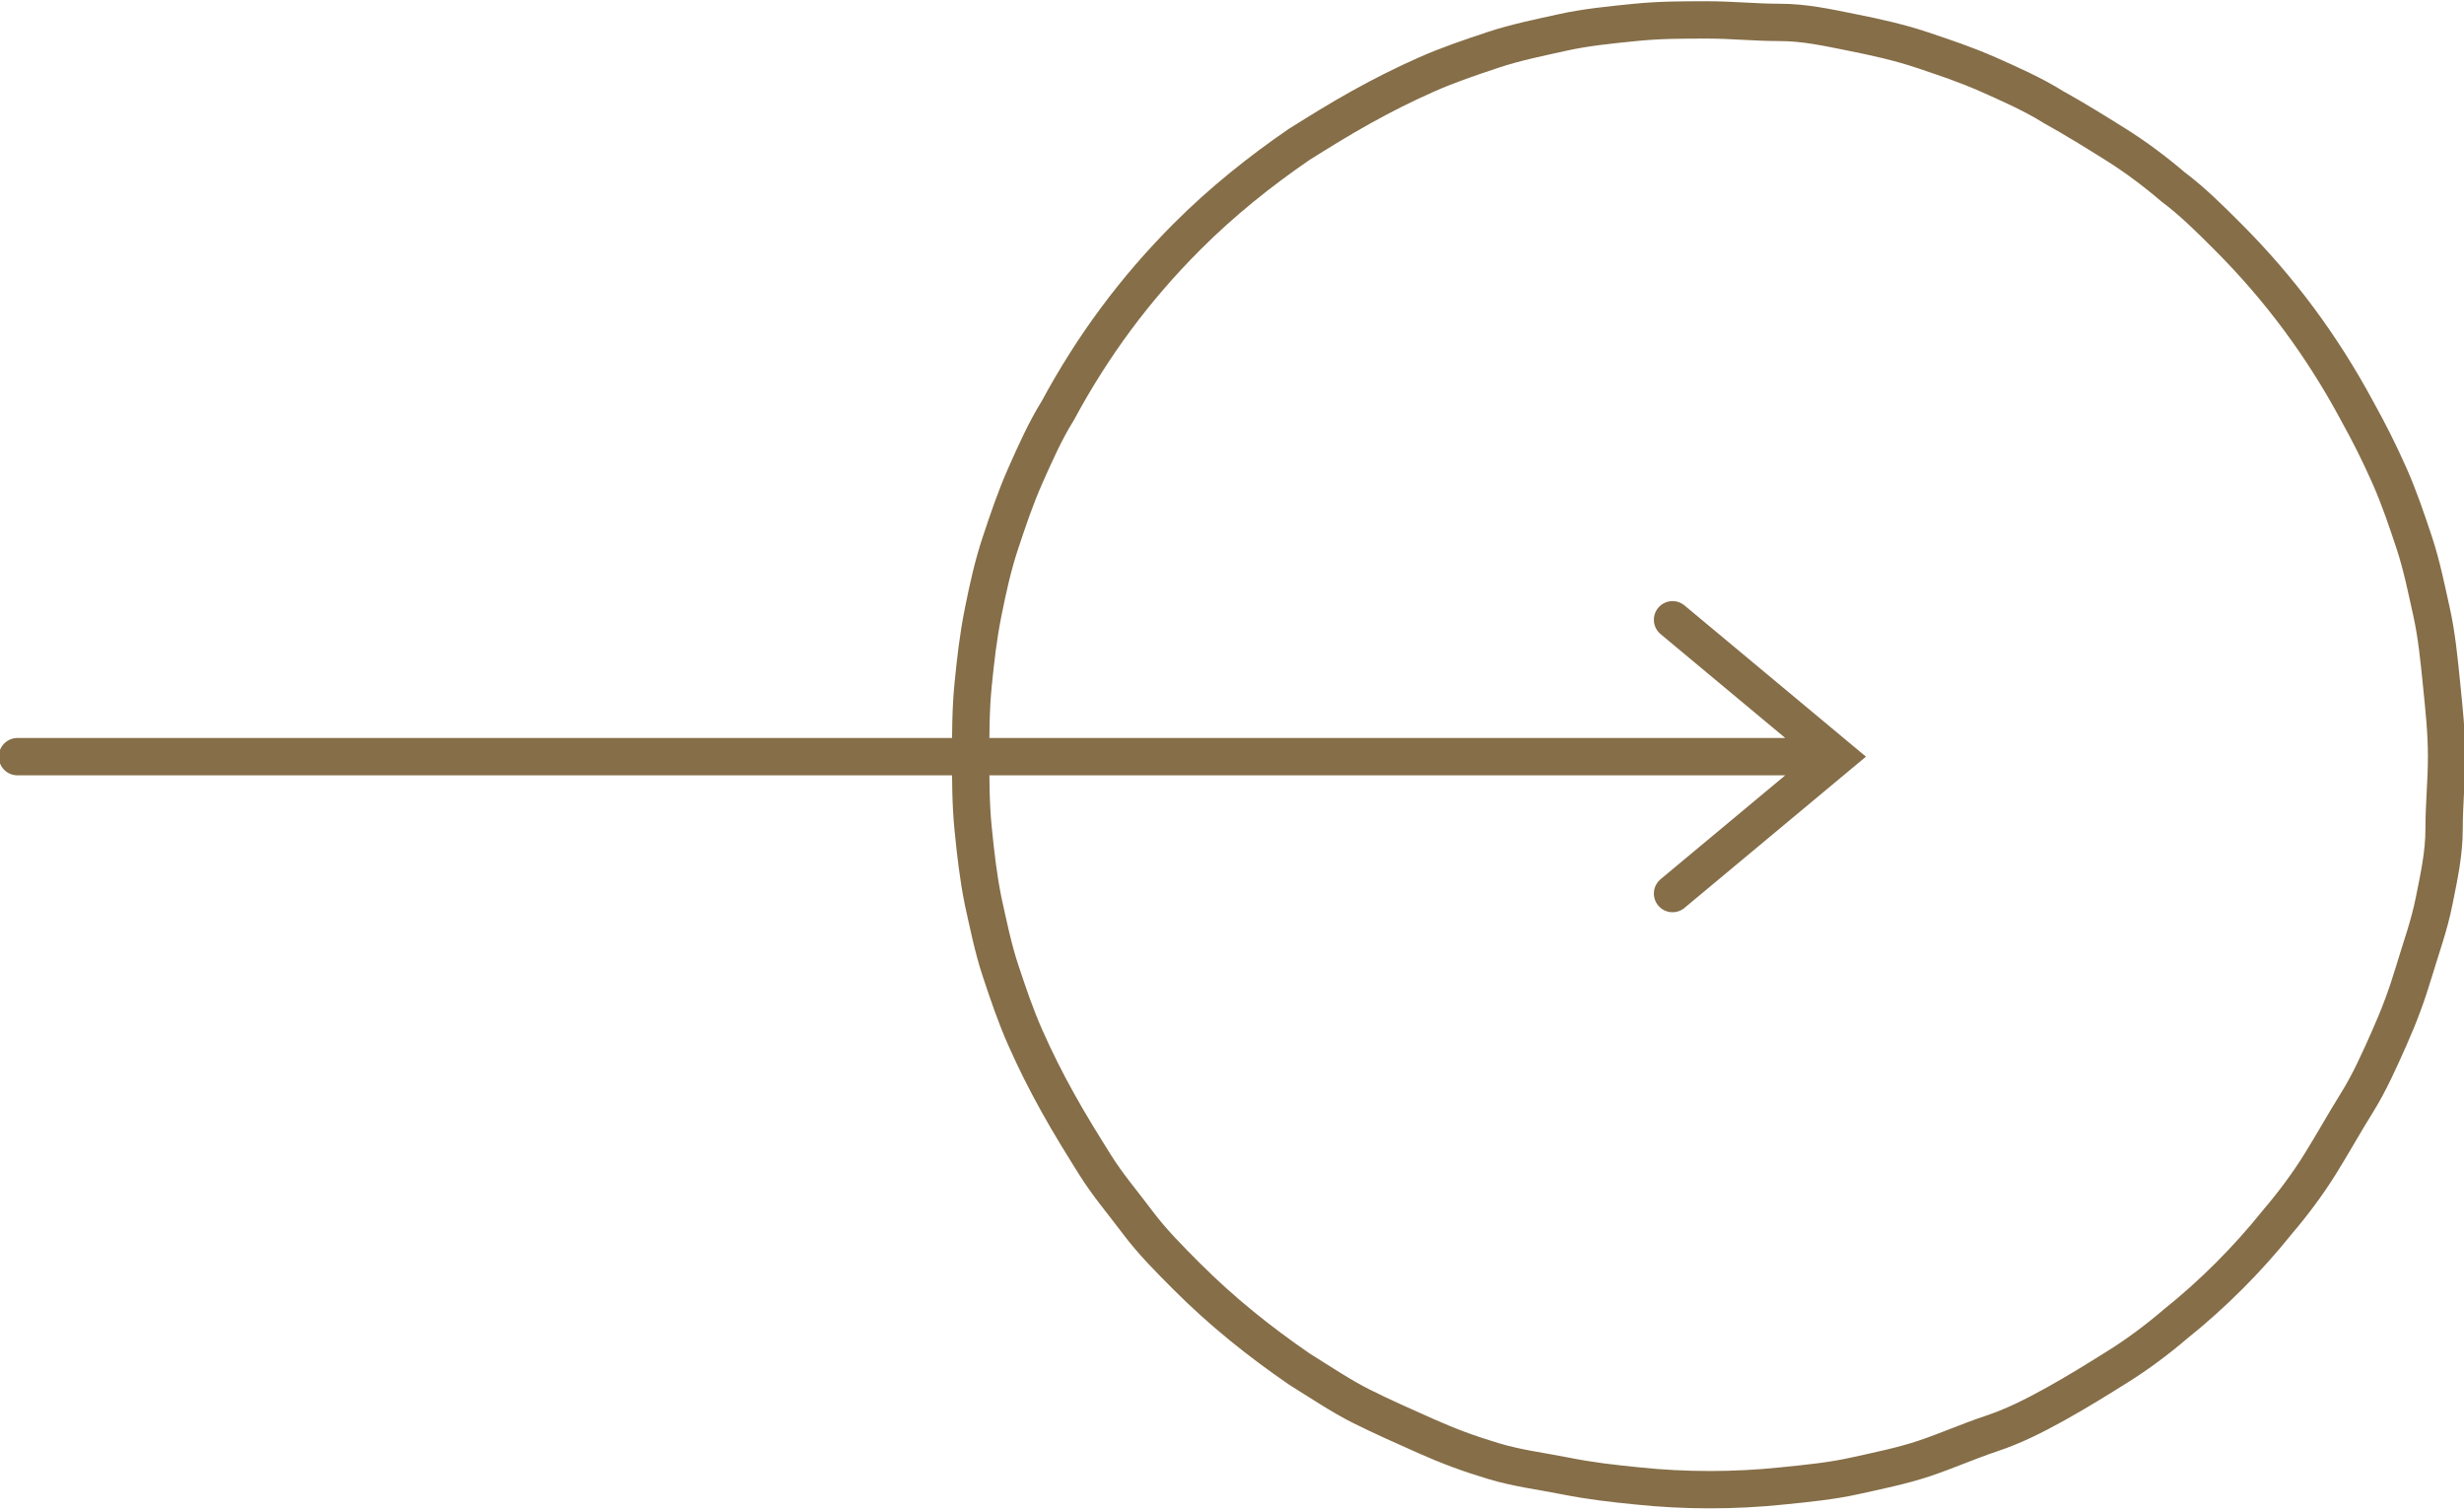
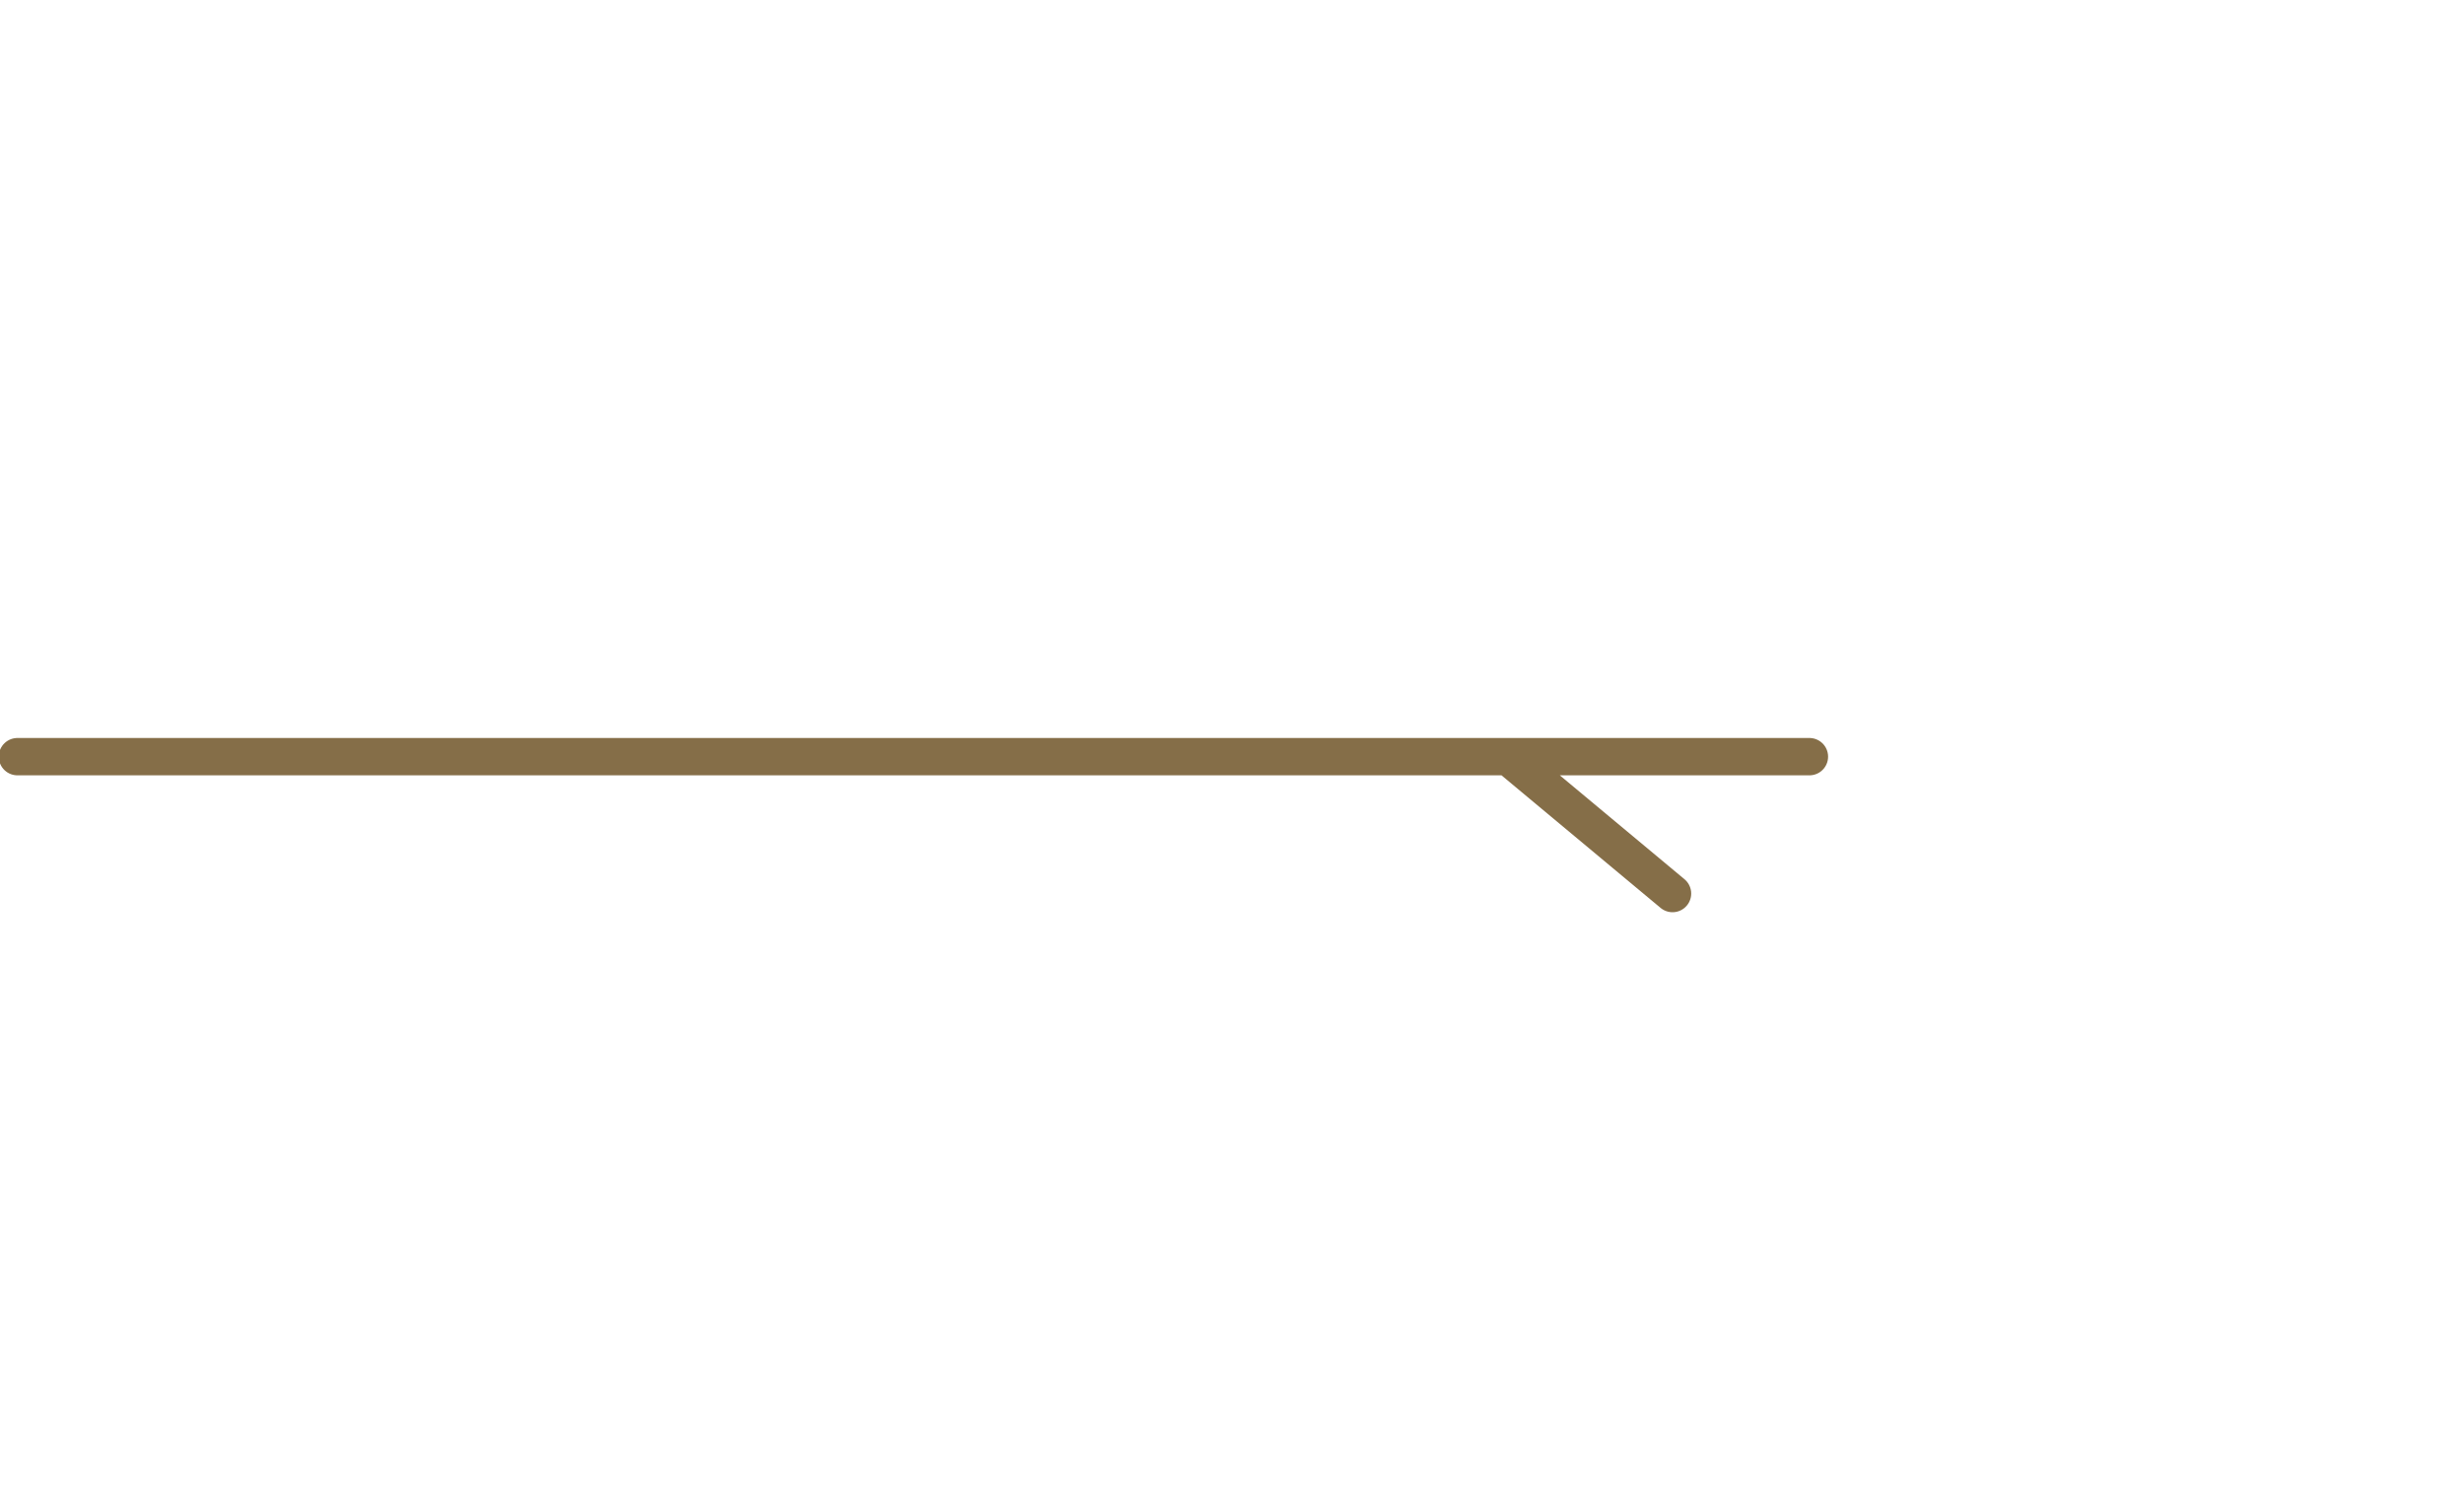
<svg xmlns="http://www.w3.org/2000/svg" xmlns:xlink="http://www.w3.org/1999/xlink" id="Layer_1" x="0px" y="0px" viewBox="0 0 99 60.7" style="enable-background:new 0 0 99 60.7;" xml:space="preserve">
  <style type="text/css">	.st0{clip-path:url(#SVGID_2_);}	.st1{fill:none;stroke:#856E48;stroke-width:1.5;stroke-linecap:round;stroke-miterlimit:10;}</style>
  <title>Asset 1</title>
  <g>
    <g id="Layer_1-2">
      <g>
        <defs>
          <rect id="SVGID_1_" width="99.1" height="60.8" />
        </defs>
        <clipPath id="SVGID_2_">
          <use xlink:href="#SVGID_1_" style="overflow:visible;" />
        </clipPath>
        <g class="st0">
-           <path class="st1" d="M72.7,30.4h-72 M67.2,35.9l6.6-5.5l-6.6-5.5" />
-           <path class="st1" d="M98.3,30.4c0,1-0.1,1.9-0.1,2.9s-0.2,1.9-0.4,2.9S97.3,38,97,39s-0.6,1.8-1,2.7s-0.8,1.8-1.3,2.6     s-1,1.7-1.5,2.5s-1.1,1.6-1.7,2.3c-1.2,1.5-2.6,2.9-4.1,4.1c-0.7,0.6-1.5,1.2-2.3,1.7c-0.8,0.5-1.6,1-2.5,1.5s-1.7,0.9-2.6,1.2     s-1.8,0.7-2.7,1s-1.9,0.5-2.8,0.7s-1.9,0.3-2.9,0.4c-1.9,0.2-3.9,0.2-5.8,0c-1-0.1-1.9-0.2-2.9-0.4S61,59,60,58.7     s-1.8-0.6-2.7-1s-1.8-0.8-2.6-1.2S53,55.5,52.2,55c-1.6-1.1-3.1-2.3-4.5-3.7c-0.7-0.7-1.4-1.4-2-2.2c-0.6-0.8-1.2-1.5-1.7-2.3     s-1-1.6-1.5-2.5s-0.9-1.7-1.3-2.6s-0.7-1.8-1-2.7c-0.3-0.9-0.5-1.9-0.7-2.8c-0.2-1-0.3-1.9-0.4-2.9s-0.1-2-0.1-2.9     s0-1.9,0.1-2.9s0.2-1.9,0.4-2.9c0.2-1,0.4-1.9,0.7-2.8c0.3-0.9,0.6-1.8,1-2.7s0.8-1.8,1.3-2.6c1.4-2.6,3.1-4.9,5.2-7     c1.4-1.4,2.9-2.6,4.5-3.7c0.8-0.5,1.6-1,2.5-1.5c0.9-0.5,1.7-0.9,2.6-1.3s1.8-0.7,2.7-1s1.9-0.5,2.8-0.7s1.9-0.3,2.9-0.4     s1.9-0.1,2.9-0.1s1.9,0.1,2.9,0.1s1.9,0.2,2.9,0.4s1.9,0.4,2.8,0.7s1.8,0.6,2.7,1s1.8,0.8,2.6,1.3c0.9,0.5,1.7,1,2.5,1.5     c0.8,0.5,1.6,1.1,2.3,1.7c0.8,0.6,1.5,1.3,2.2,2c2.1,2.1,3.8,4.4,5.2,7c0.5,0.9,0.9,1.7,1.3,2.6s0.7,1.8,1,2.7s0.5,1.9,0.7,2.8     s0.3,1.9,0.4,2.9S98.3,29.4,98.3,30.4z" />
+           <path class="st1" d="M72.7,30.4h-72 M67.2,35.9l-6.6-5.5" />
        </g>
      </g>
    </g>
  </g>
</svg>